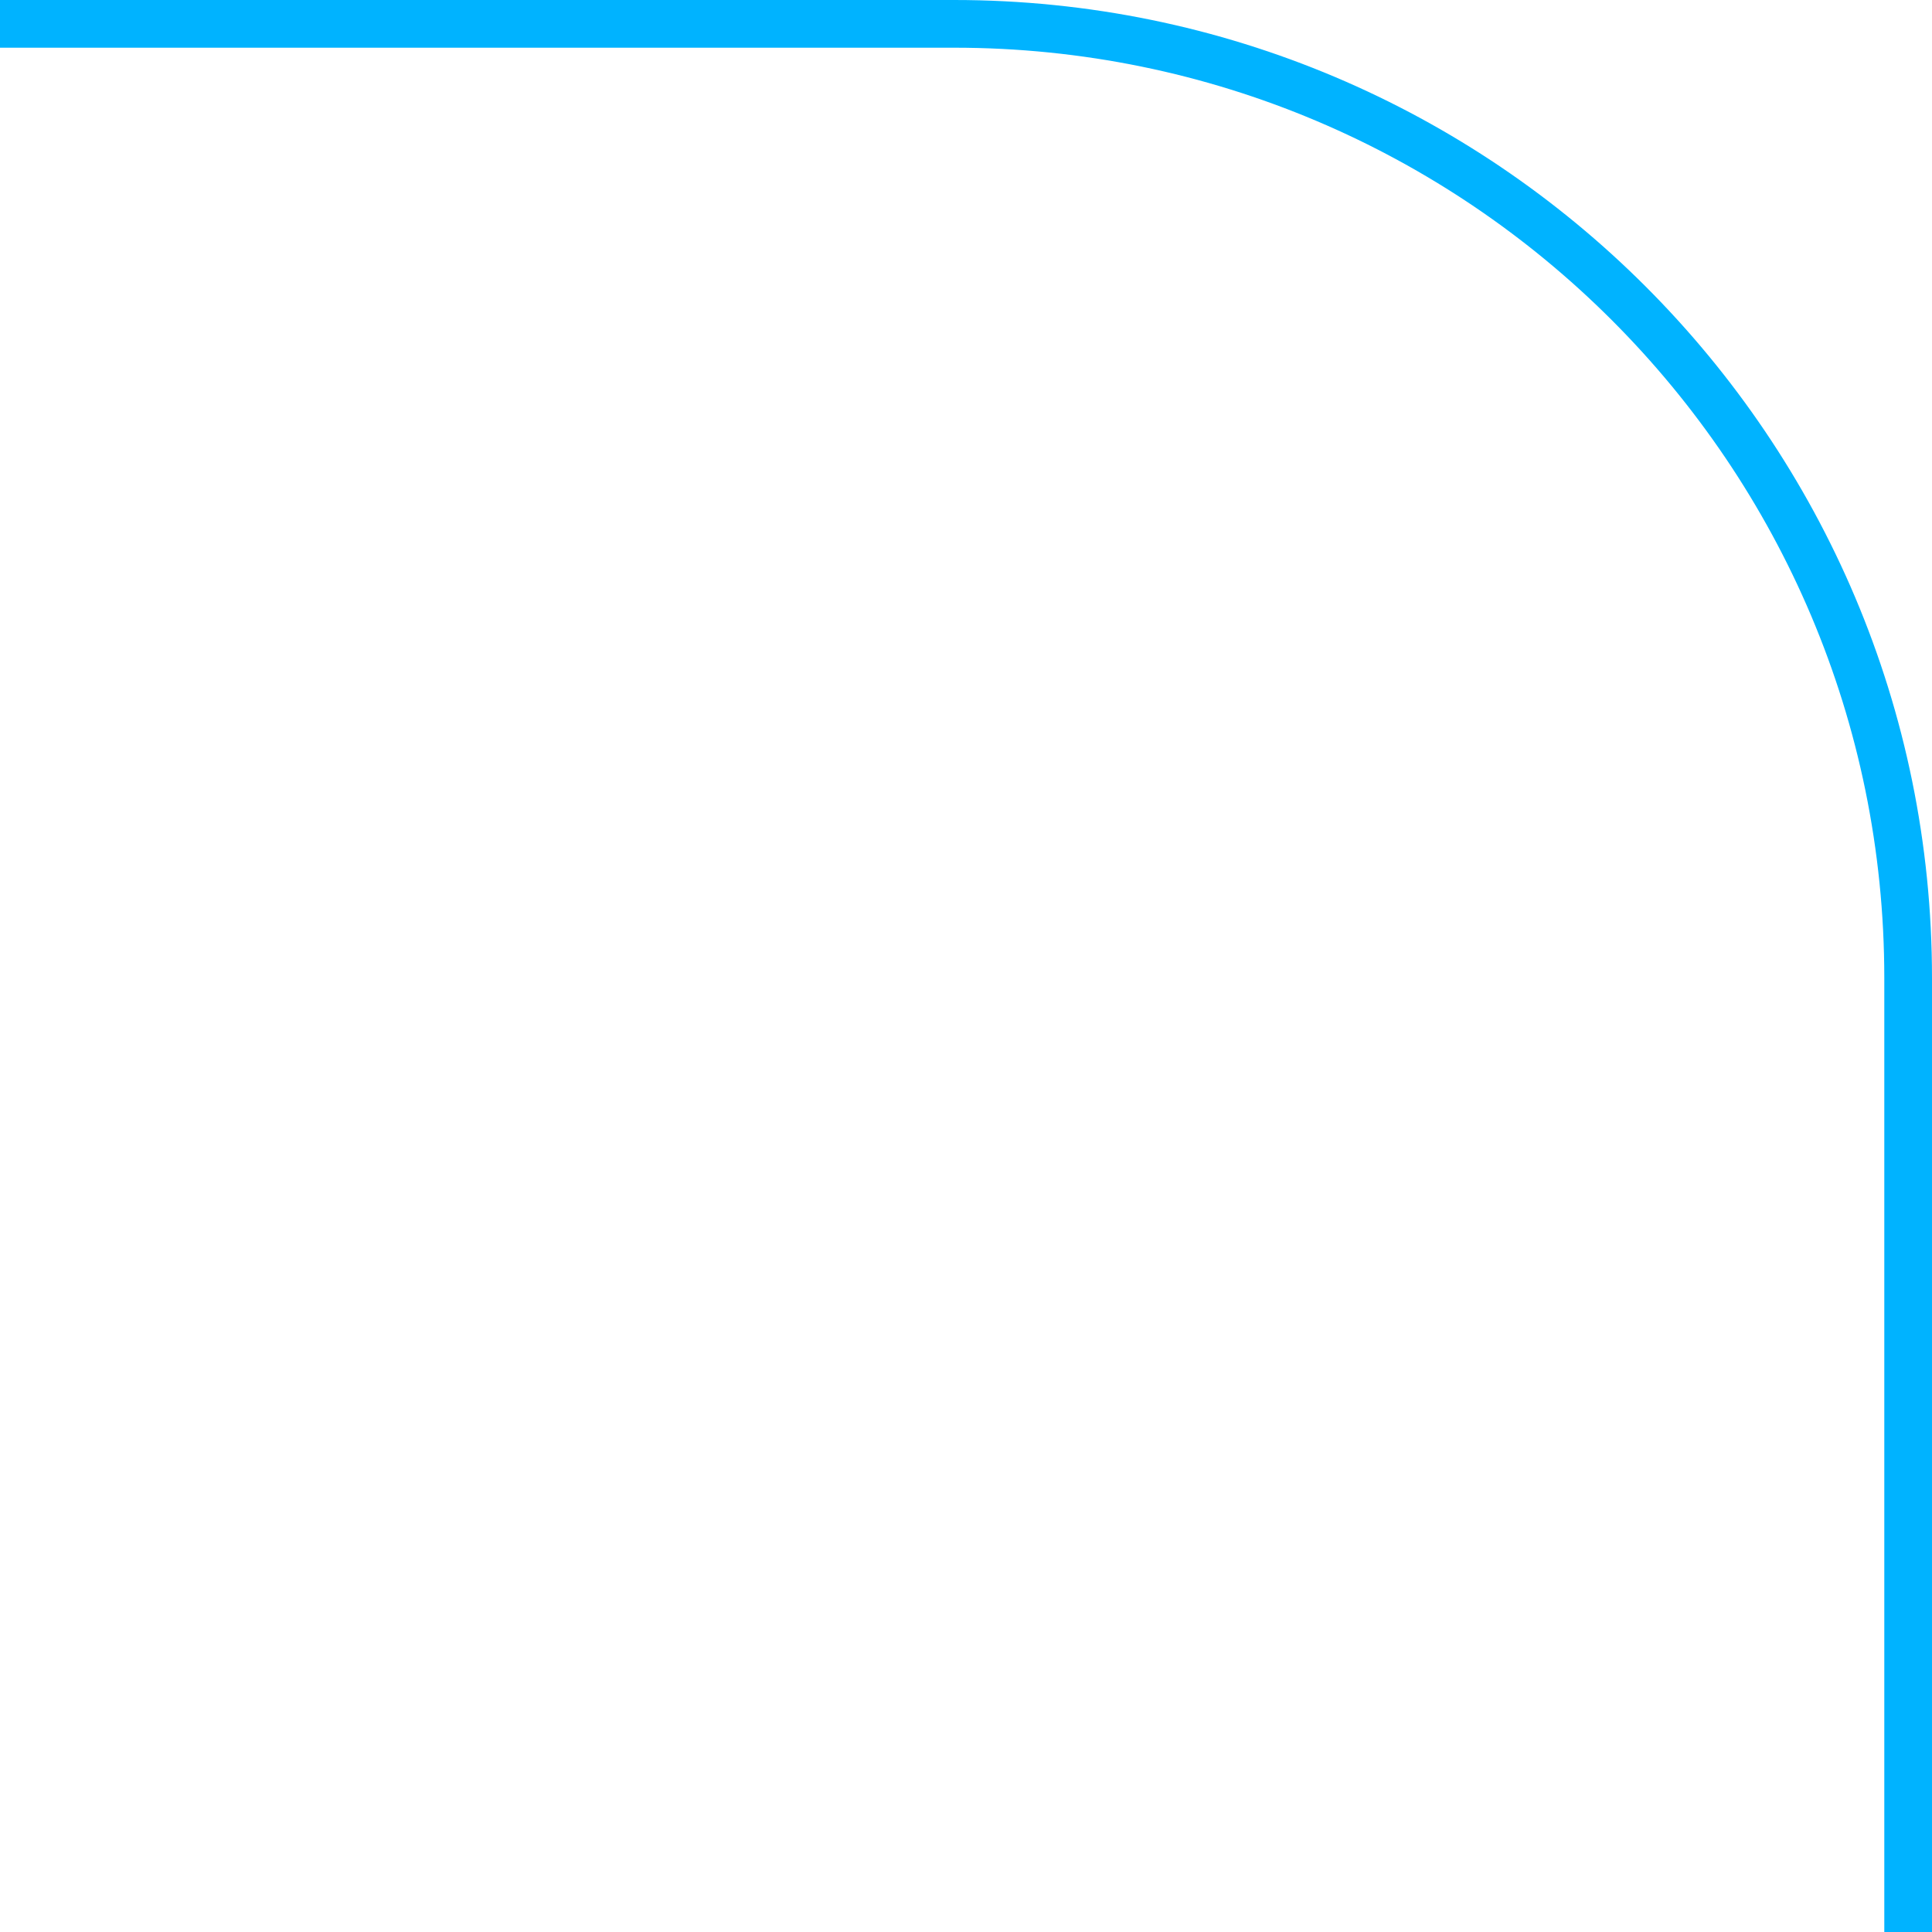
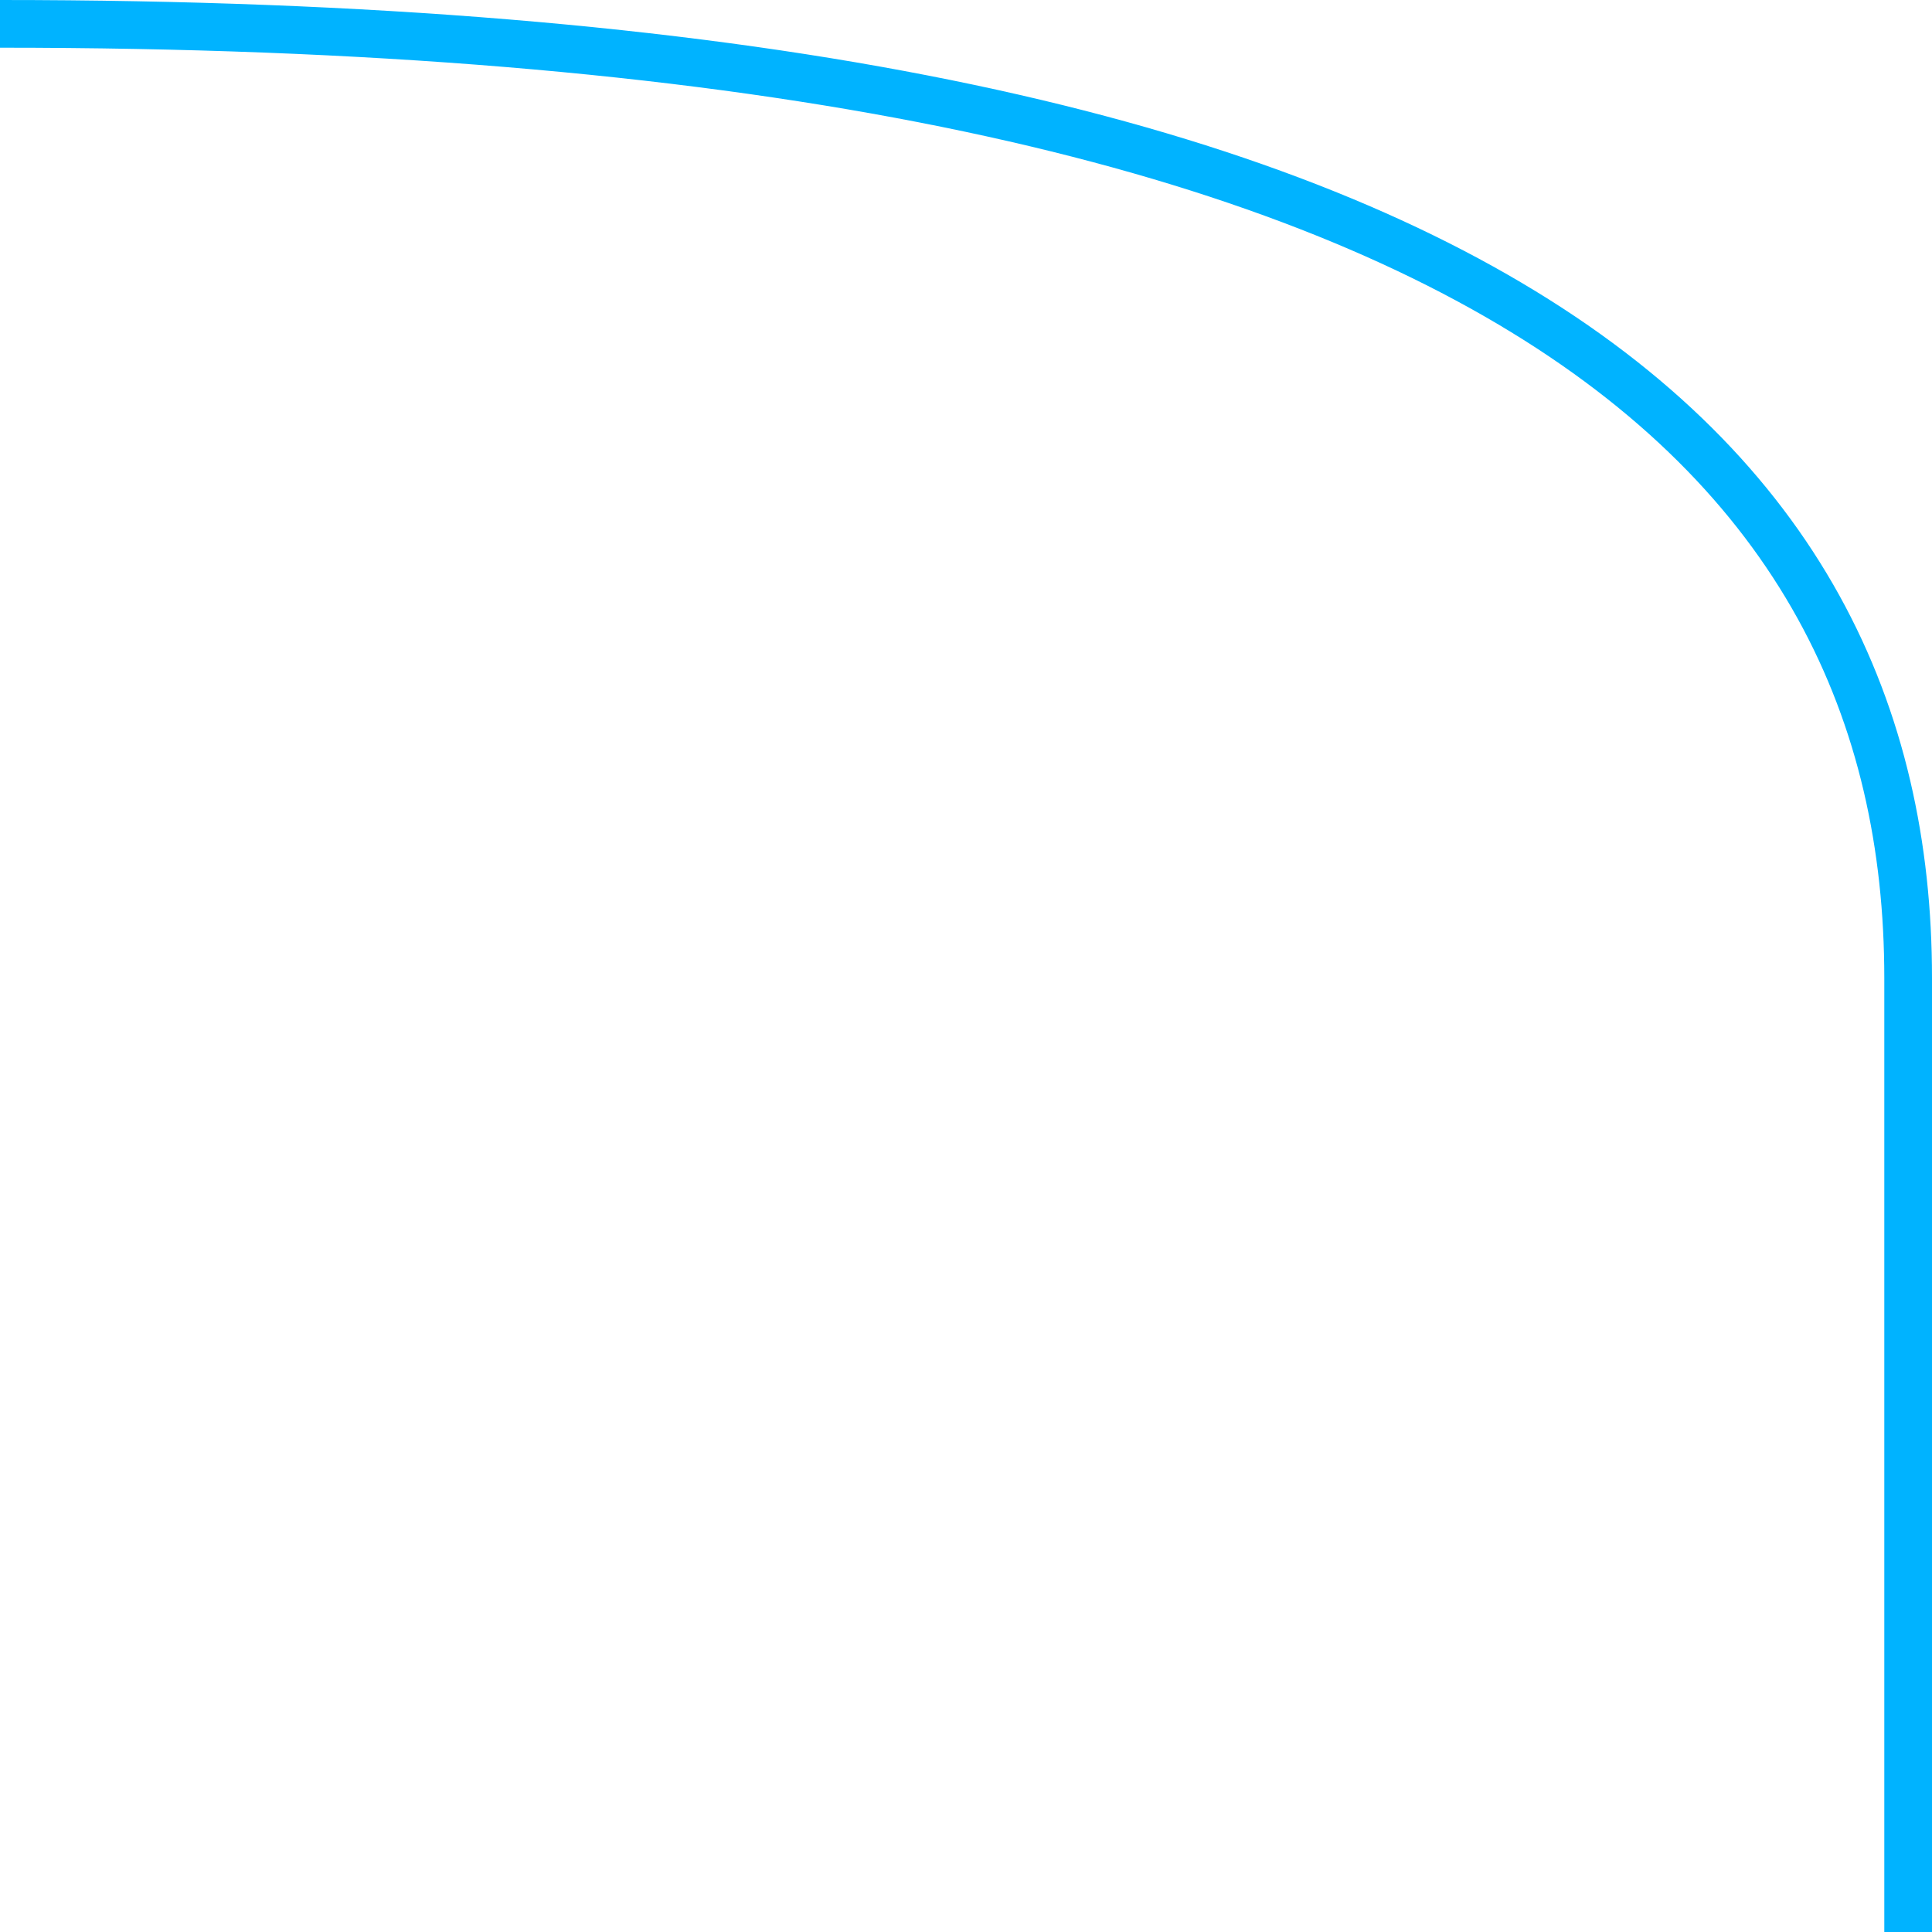
<svg xmlns="http://www.w3.org/2000/svg" width="81" height="81" viewBox="0 0 81 81" fill="none">
-   <path d="M0 1H40C62.091 1 80 18.909 80 41V81" stroke="#00B3FF" stroke-width="2" />
+   <path d="M0 1C62.091 1 80 18.909 80 41V81" stroke="#00B3FF" stroke-width="2" />
</svg>